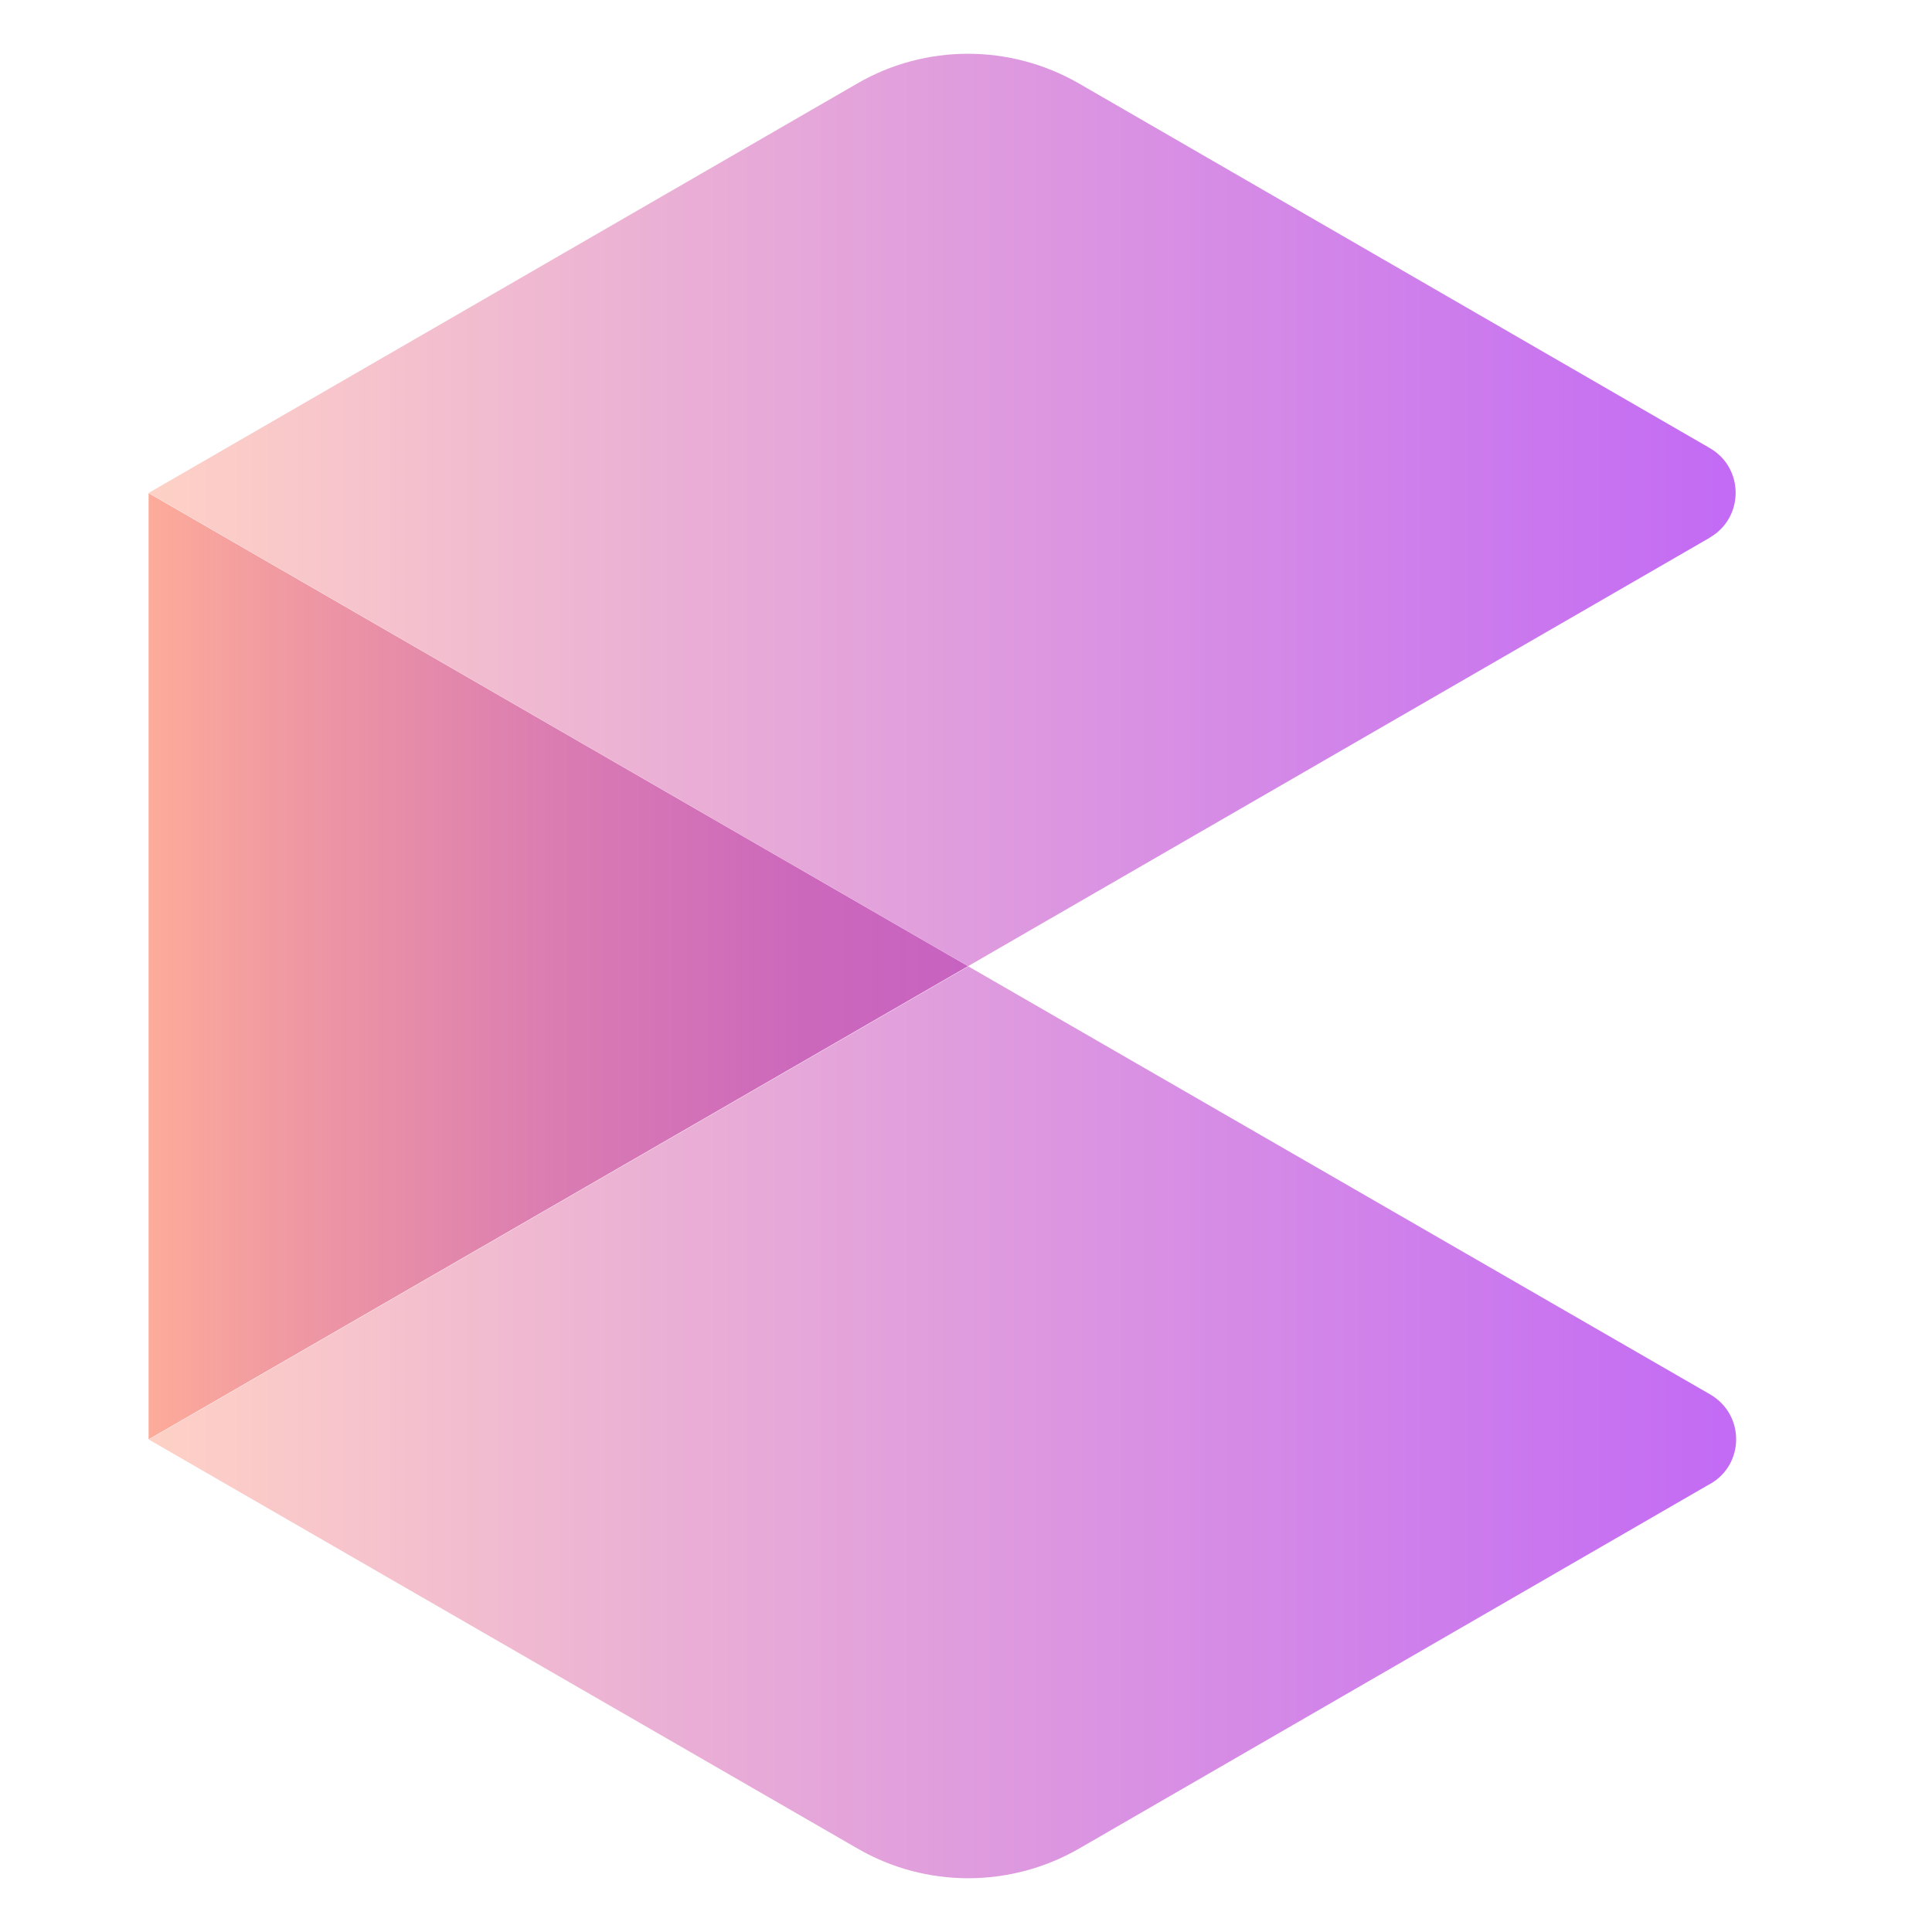
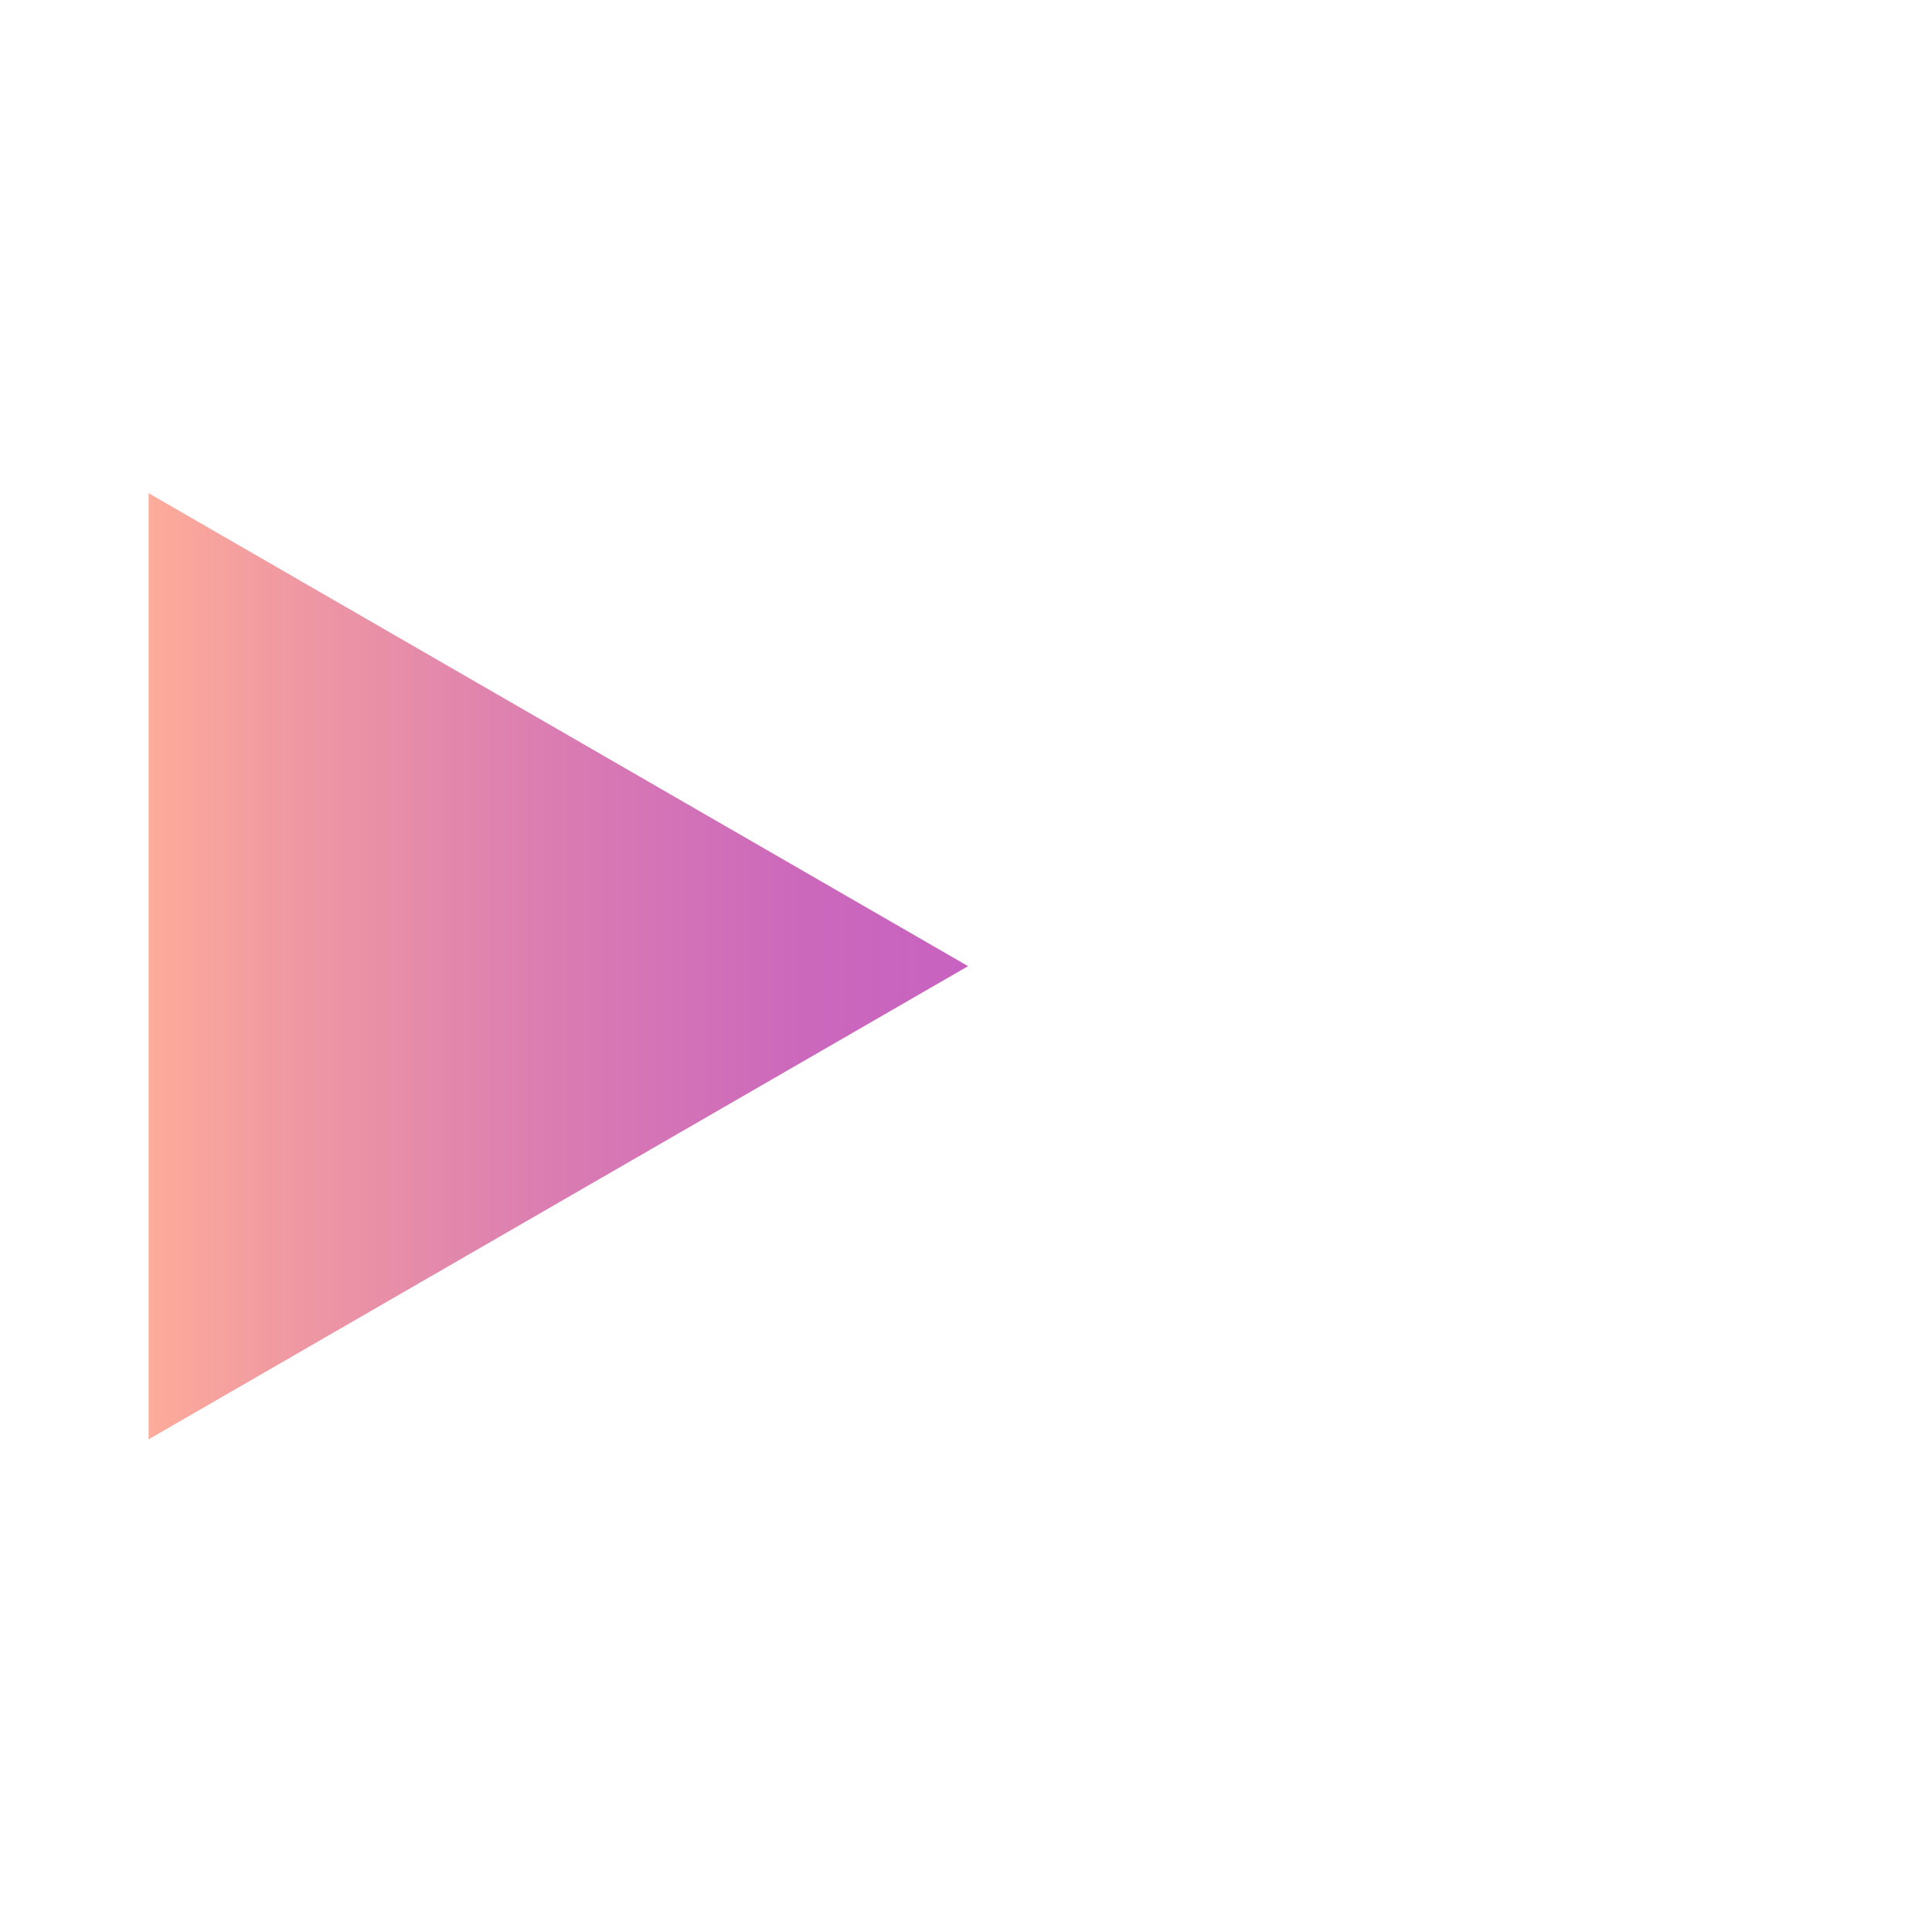
<svg xmlns="http://www.w3.org/2000/svg" width="26" height="26" viewBox="0 0 22 26" fill="none">
-   <path d="M21.011 19.971L12.524 24.876C11.598 25.41 10.459 25.41 9.539 24.876L0.003 19.373L11.031 13.005L21.014 18.765C21.481 19.035 21.481 19.704 21.014 19.971H21.011Z" fill="url(#paint0_linear_19200_407)" />
  <path d="M11.028 13.002L-6.10352e-05 19.37V6.637L11.028 13.002Z" fill="url(#paint1_linear_19200_407)" />
-   <path d="M21.011 7.235L11.028 13.002L0 6.634L9.536 1.124C10.456 0.59 11.594 0.59 12.521 1.124L21.008 6.029C21.474 6.296 21.474 6.968 21.008 7.235H21.011Z" fill="url(#paint2_linear_19200_407)" />
  <defs>
    <linearGradient id="paint0_linear_19200_407" x1="21.153" y1="19.138" x2="-0.38" y2="19.138" gradientUnits="userSpaceOnUse">
      <stop stop-color="#C36BF4" />
      <stop offset="1" stop-color="#FFD3C5" />
    </linearGradient>
    <linearGradient id="paint1_linear_19200_407" x1="11.028" y1="13.002" x2="-6.10352e-05" y2="13.002" gradientUnits="userSpaceOnUse">
      <stop stop-color="#C762C0" />
      <stop offset="0.2" stop-color="#CC68BC" />
      <stop offset="0.5" stop-color="#DA7CB2" />
      <stop offset="0.85" stop-color="#F19BA1" />
      <stop offset="1" stop-color="#FDAB9A" />
    </linearGradient>
    <linearGradient id="paint2_linear_19200_407" x1="21.153" y1="6.865" x2="-0.38" y2="6.865" gradientUnits="userSpaceOnUse">
      <stop stop-color="#C36BF4" />
      <stop offset="1" stop-color="#FFD3C5" />
    </linearGradient>
  </defs>
</svg>